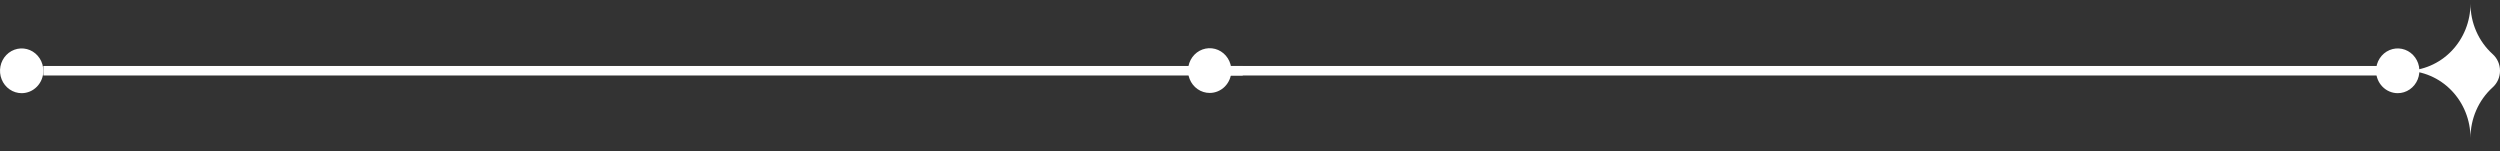
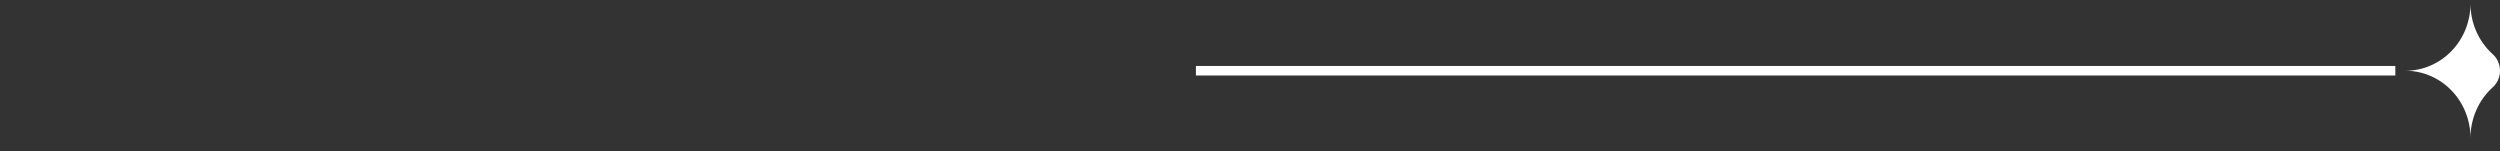
<svg xmlns="http://www.w3.org/2000/svg" width="149" height="9" viewBox="0 0 149 9" fill="none">
  <rect x="0" y="0" width="149" height="9" fill="#333333" stroke="none" />
-   <path d="M73.389 4.217C73.391 3.953 73.317 3.694 73.176 3.473C73.036 3.252 72.835 3.08 72.599 2.977C72.363 2.875 72.103 2.847 71.852 2.897C71.601 2.947 71.37 3.073 71.188 3.259C71.007 3.445 70.883 3.683 70.832 3.942C70.781 4.201 70.806 4.469 70.904 4.714C71.001 4.958 71.167 5.167 71.379 5.314C71.592 5.461 71.842 5.539 72.098 5.539C72.438 5.539 72.765 5.4 73.007 5.153C73.249 4.905 73.386 4.569 73.389 4.217Z" fill="white" />
  <path d="M143.367 4.217C144.394 4.218 145.379 4.639 146.105 5.389C146.832 6.139 147.24 7.156 147.241 8.217C147.241 7.648 147.358 7.087 147.585 6.569C147.811 6.051 148.142 5.589 148.556 5.213C148.695 5.09 148.807 4.937 148.884 4.765C148.96 4.593 149 4.406 149 4.217C149 4.027 148.96 3.84 148.884 3.668C148.807 3.496 148.695 3.343 148.556 3.22C148.142 2.845 147.81 2.383 147.584 1.865C147.357 1.347 147.24 0.785 147.241 0.217C147.241 1.278 146.833 2.295 146.106 3.045C145.38 3.795 144.394 4.217 143.367 4.217Z" fill="white" />
-   <path d="M141.613 4.217C141.613 3.953 141.689 3.696 141.832 3.477C141.974 3.258 142.176 3.087 142.412 2.987C142.648 2.886 142.907 2.86 143.158 2.912C143.408 2.964 143.638 3.091 143.818 3.278C143.998 3.464 144.121 3.702 144.171 3.96C144.22 4.219 144.195 4.487 144.097 4.73C143.999 4.974 143.833 5.182 143.621 5.328C143.409 5.475 143.159 5.553 142.904 5.553C142.734 5.553 142.566 5.518 142.409 5.451C142.252 5.384 142.11 5.285 141.99 5.161C141.87 5.037 141.775 4.89 141.71 4.728C141.646 4.566 141.612 4.392 141.613 4.217Z" fill="white" />
  <path d="M142.762 4.499H71.277V3.932H142.762V4.499Z" fill="white" />
-   <path d="M74.067 4.499H2.583V3.932H74.067V4.499Z" fill="white" />
-   <path d="M2.583 4.217C2.582 3.953 2.506 3.696 2.364 3.477C2.221 3.258 2.02 3.087 1.784 2.987C1.548 2.886 1.288 2.86 1.038 2.912C0.787 2.964 0.558 3.091 0.377 3.278C0.197 3.464 0.074 3.702 0.025 3.96C-0.025 4.219 0.001 4.487 0.099 4.73C0.196 4.974 0.362 5.182 0.574 5.328C0.786 5.475 1.036 5.553 1.291 5.553C1.461 5.553 1.629 5.518 1.786 5.451C1.943 5.384 2.085 5.285 2.205 5.161C2.325 5.037 2.42 4.89 2.485 4.728C2.55 4.566 2.583 4.392 2.583 4.217Z" fill="white" />
</svg>